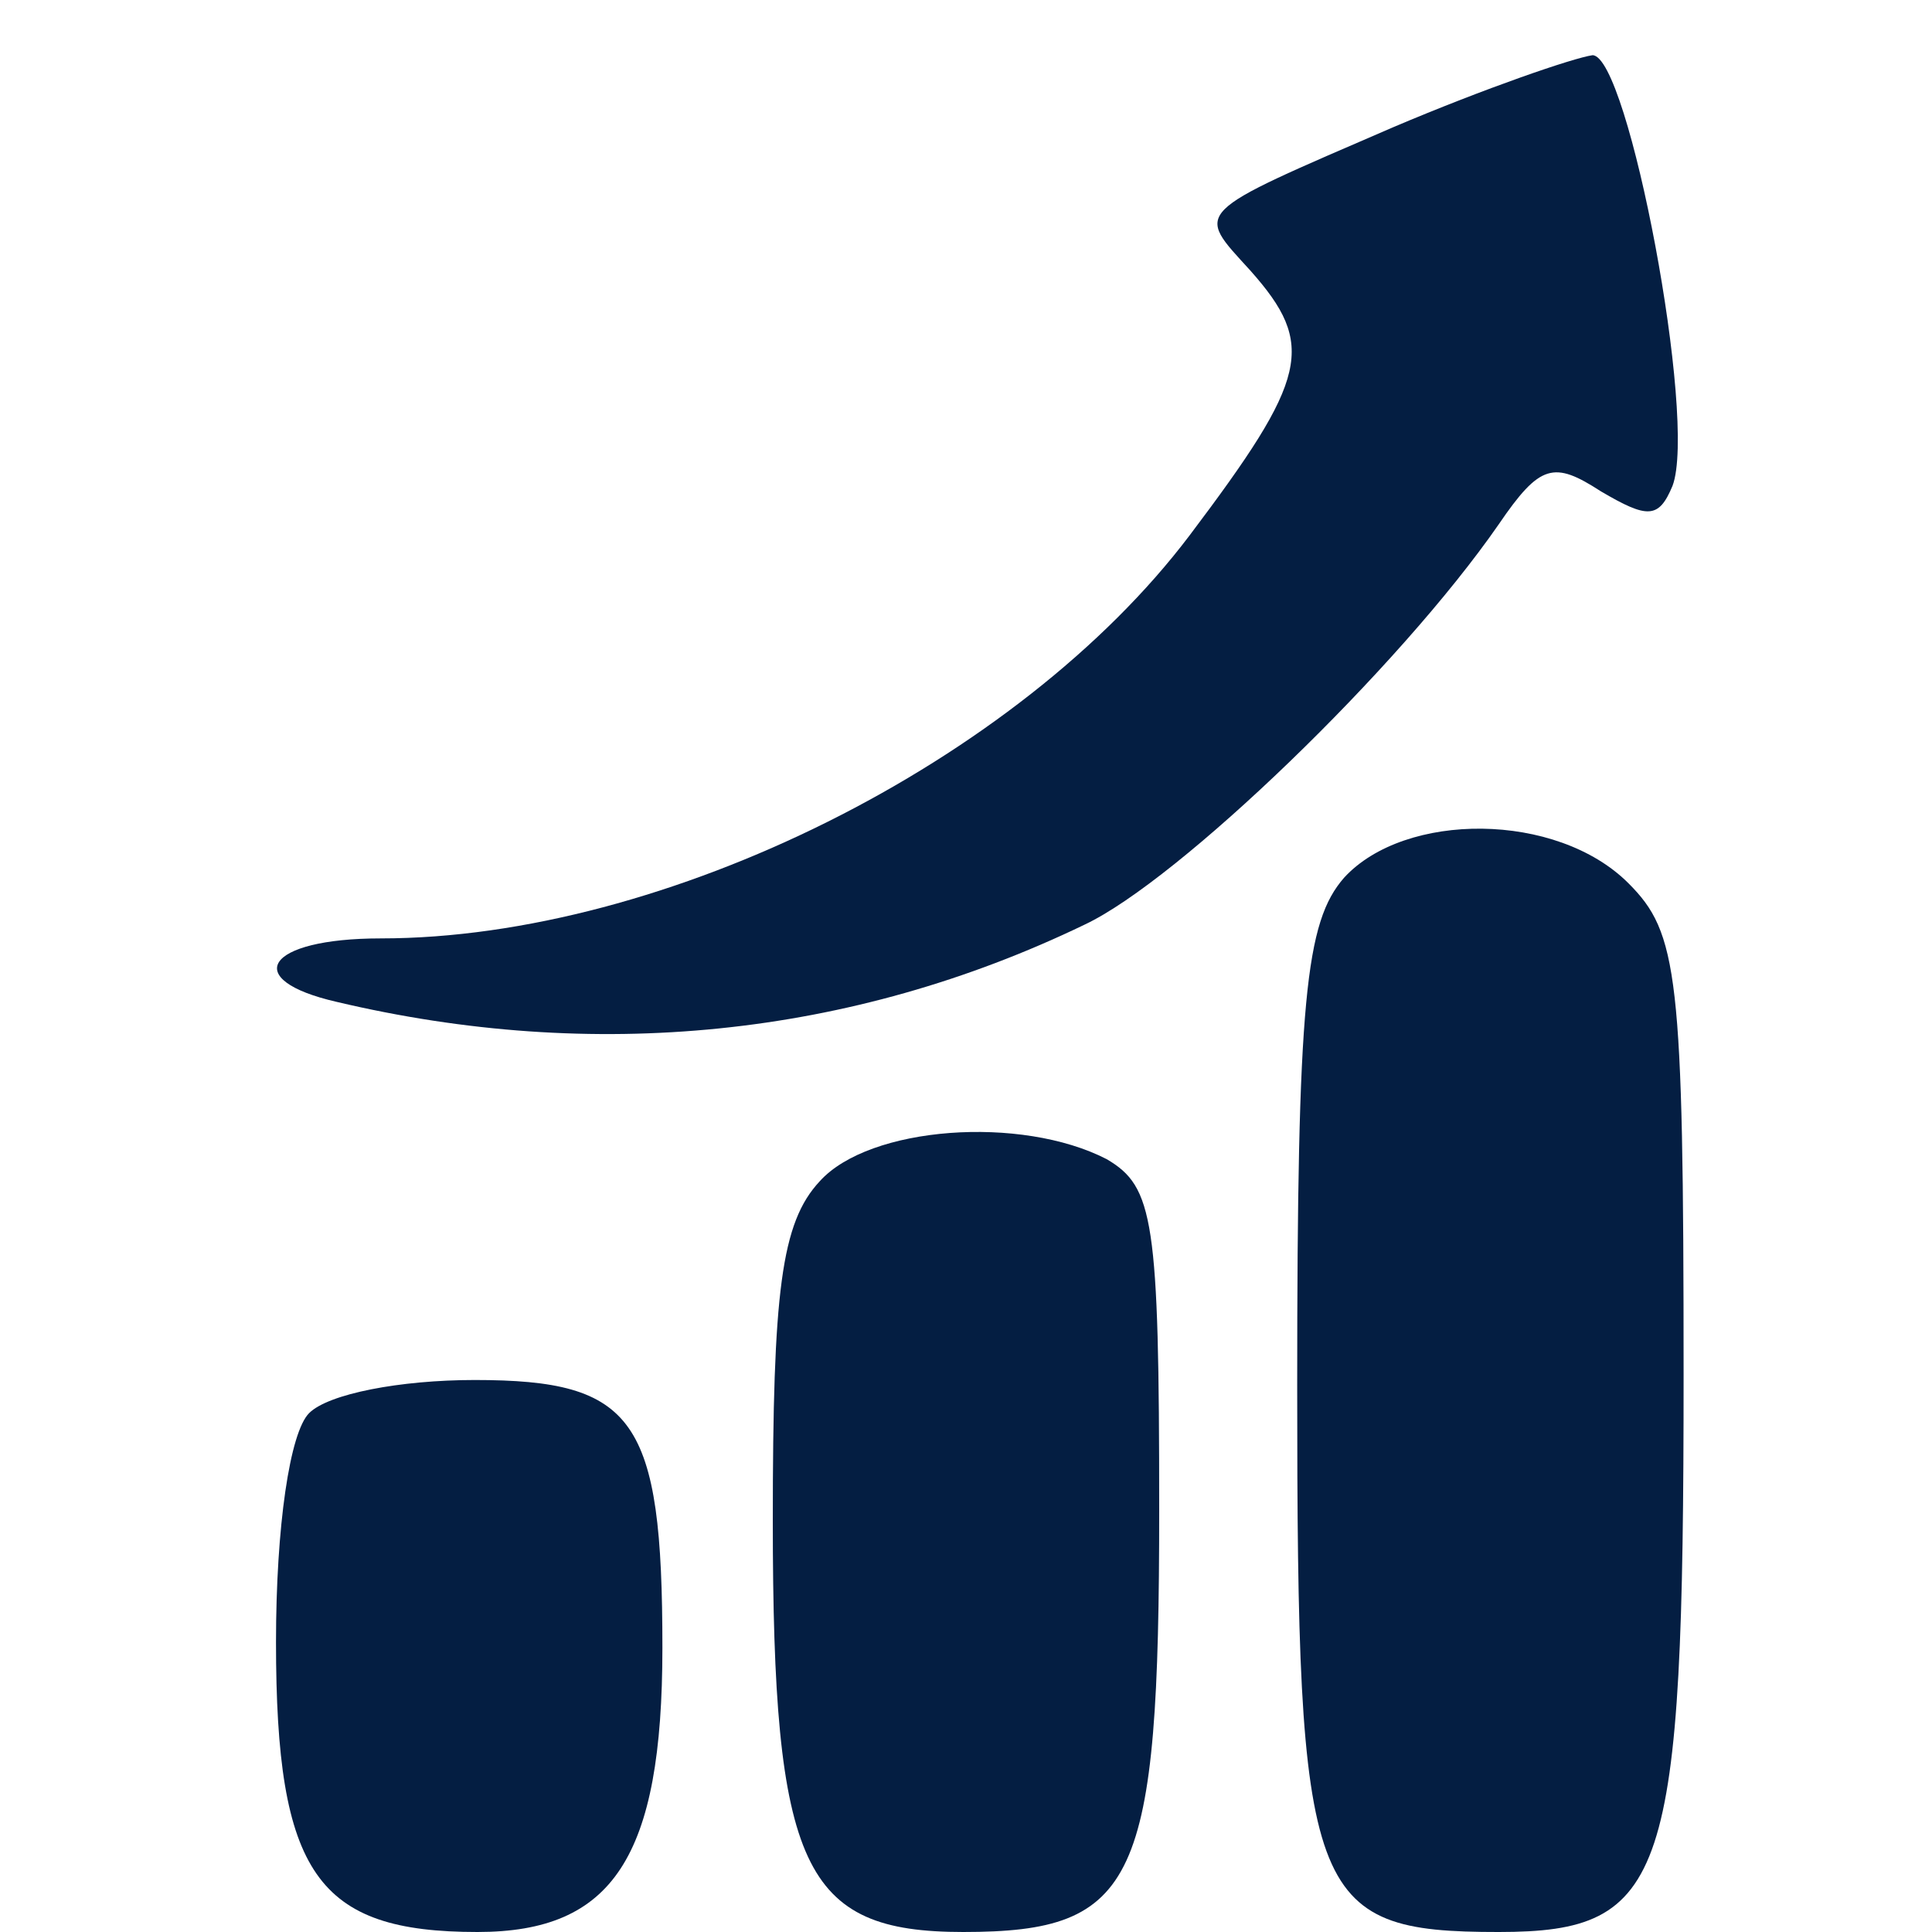
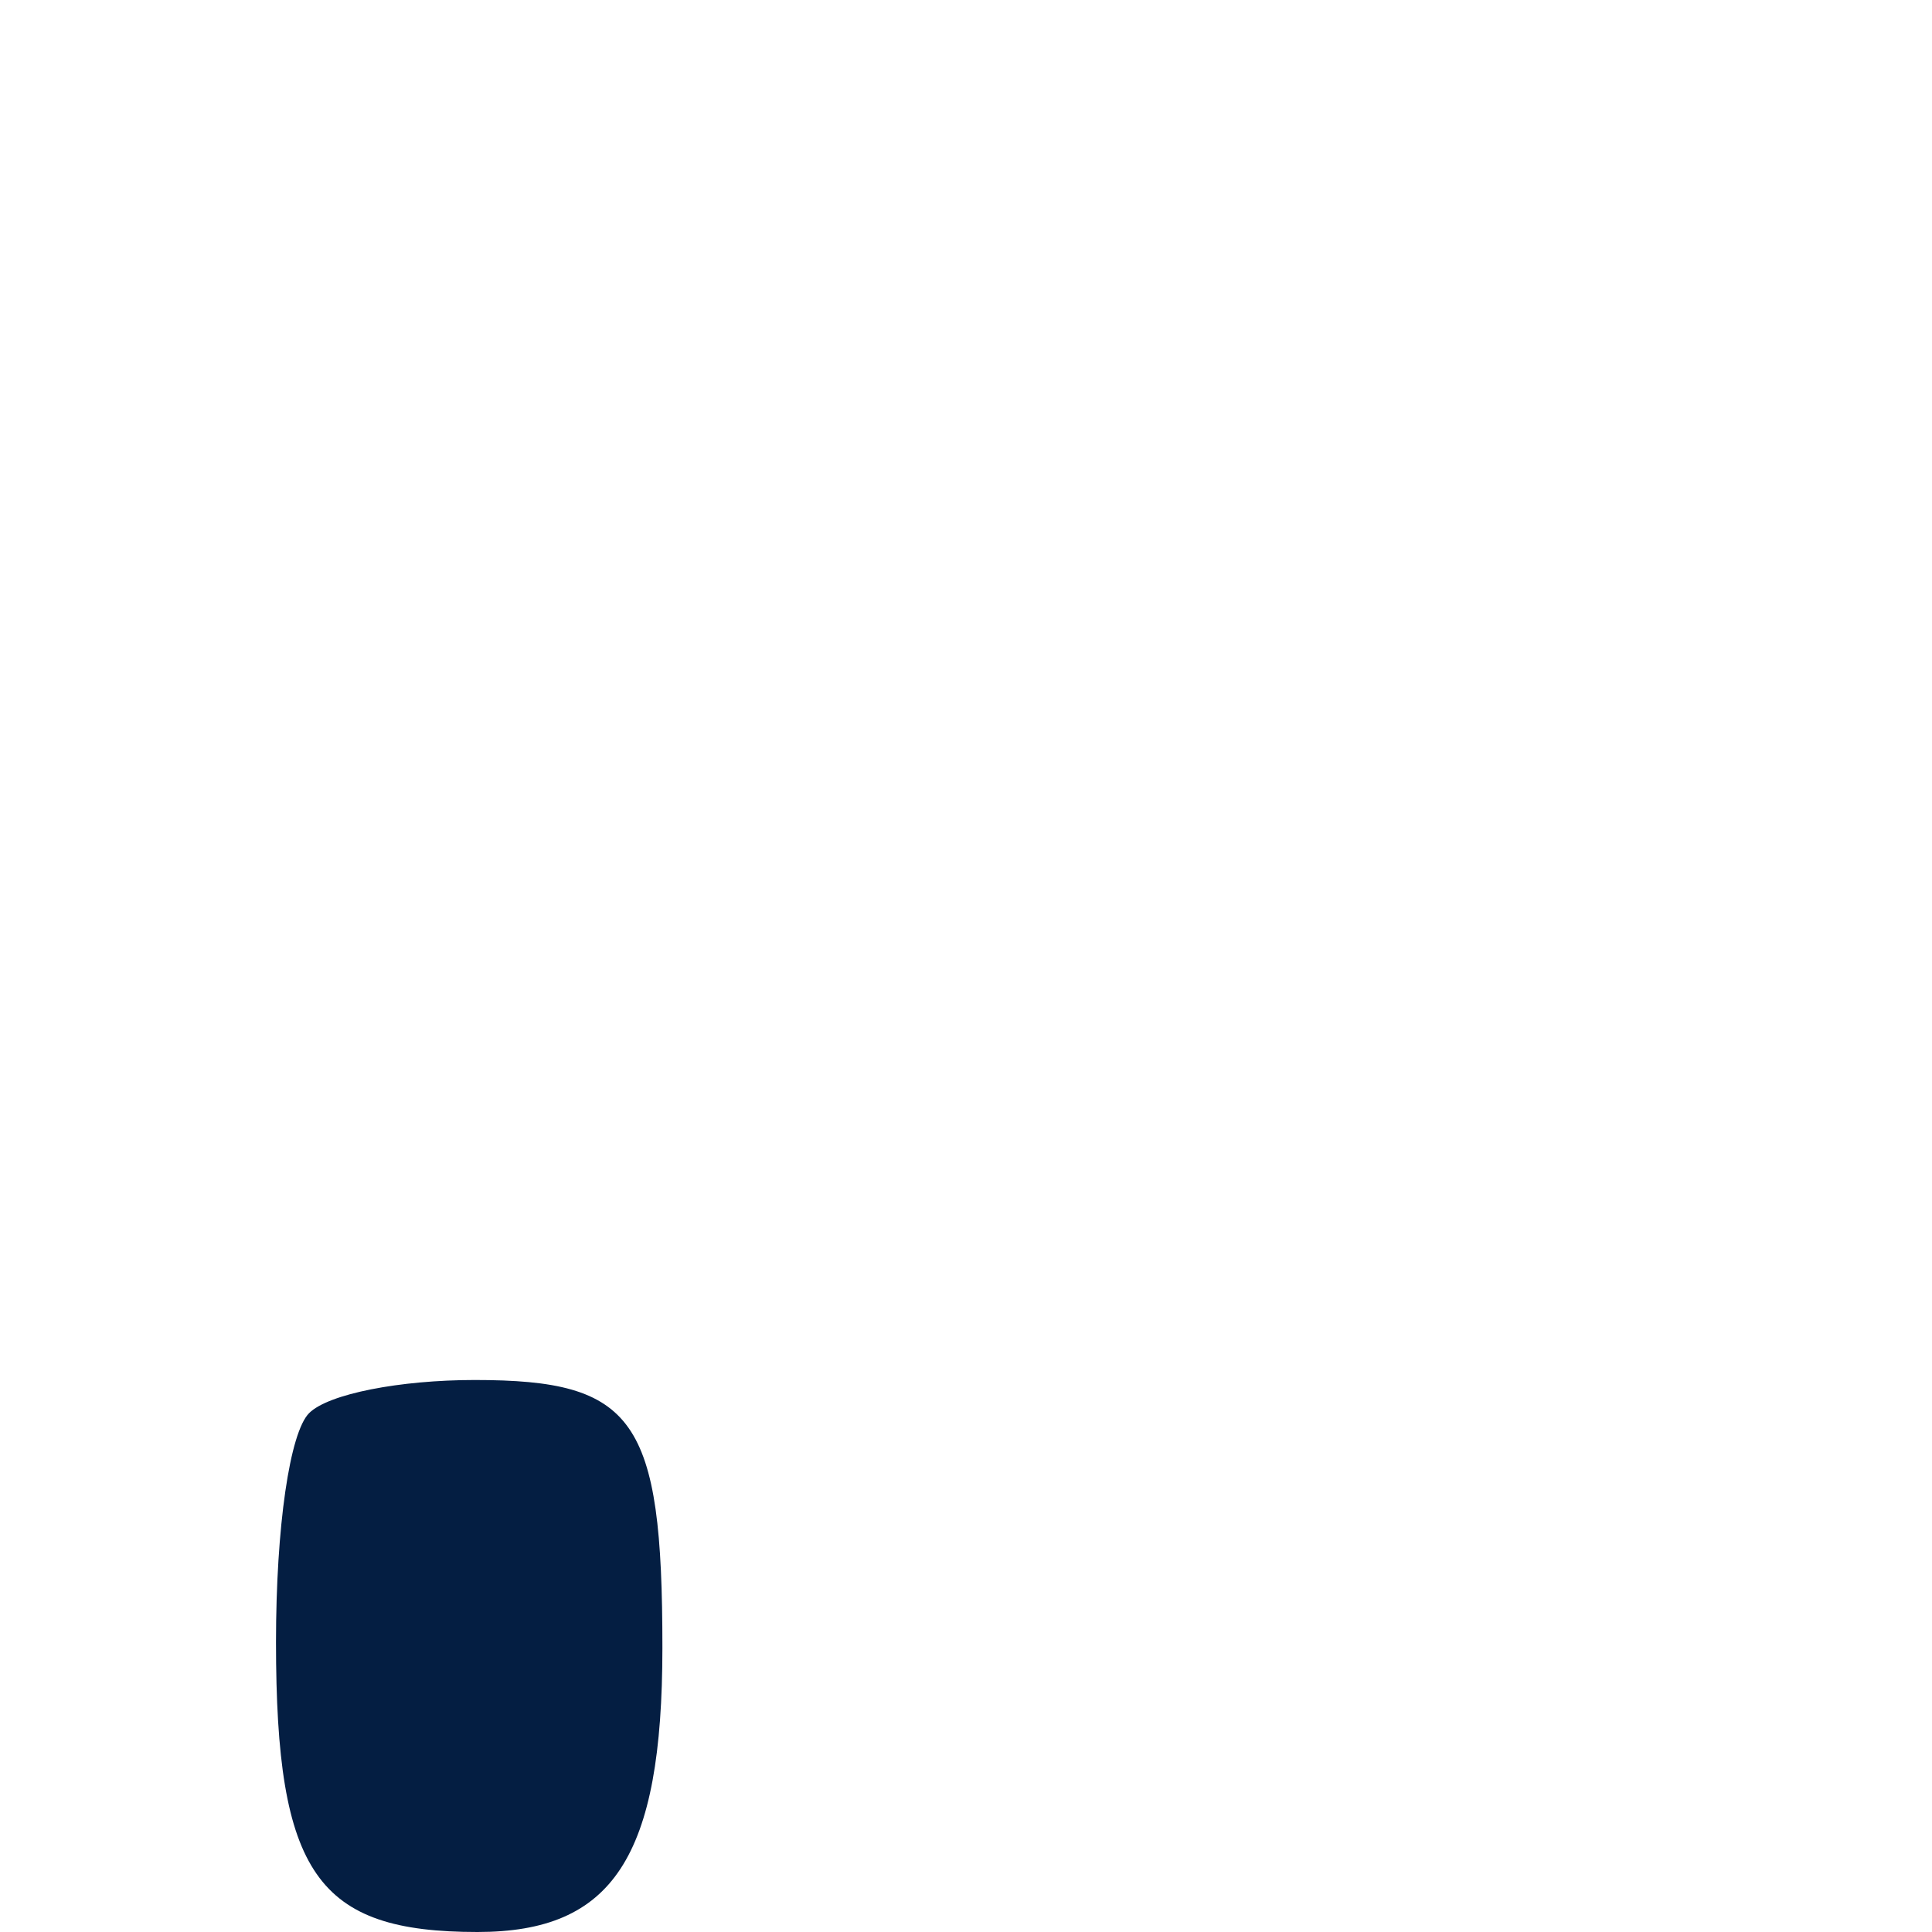
<svg xmlns="http://www.w3.org/2000/svg" version="1.0" width="70pt" height="70pt" viewBox="0 0 70 70" preserveAspectRatio="xMidYMid meet">
  <g transform="translate(0,70) scale(0.1,-0.1)" fill="#041e42" stroke="none">
-     <path d="M505 654 c-74 -32 -72 -30 -52 -52 24 -27 21 -39 -22 -96 -62 -82 -190 -146 -293 -146 -42 0 -51 -15 -16 -23 93 -22 186 -13 271 28 34 16 114 93 150 145 15 22 20 23 37 12 17 -10 21 -10 26 2 9 24 -16 156 -29 156 -7 -1 -39 -12 -72 -26z" />
-     <path d="M487 382 c-14 -16 -17 -44 -17 -184 0 -186 4 -198 73 -198 61 0 67 19 67 202 0 145 -2 160 -20 178 -26 26 -81 26 -103 2z" />
-     <path d="M297 272 c-14 -15 -17 -40 -17 -123 0 -126 11 -149 69 -149 63 0 71 18 71 153 0 105 -2 117 -19 127 -31 16 -86 12 -104 -8z" />
-     <path d="M112 188 c-7 -7 -12 -41 -12 -83 0 -84 15 -105 73 -105 49 0 67 27 67 103 0 83 -10 97 -68 97 -27 0 -53 -5 -60 -12z" />
+     <path d="M112 188 c-7 -7 -12 -41 -12 -83 0 -84 15 -105 73 -105 49 0 67 27 67 103 0 83 -10 97 -68 97 -27 0 -53 -5 -60 -12" />
  </g>
</svg>